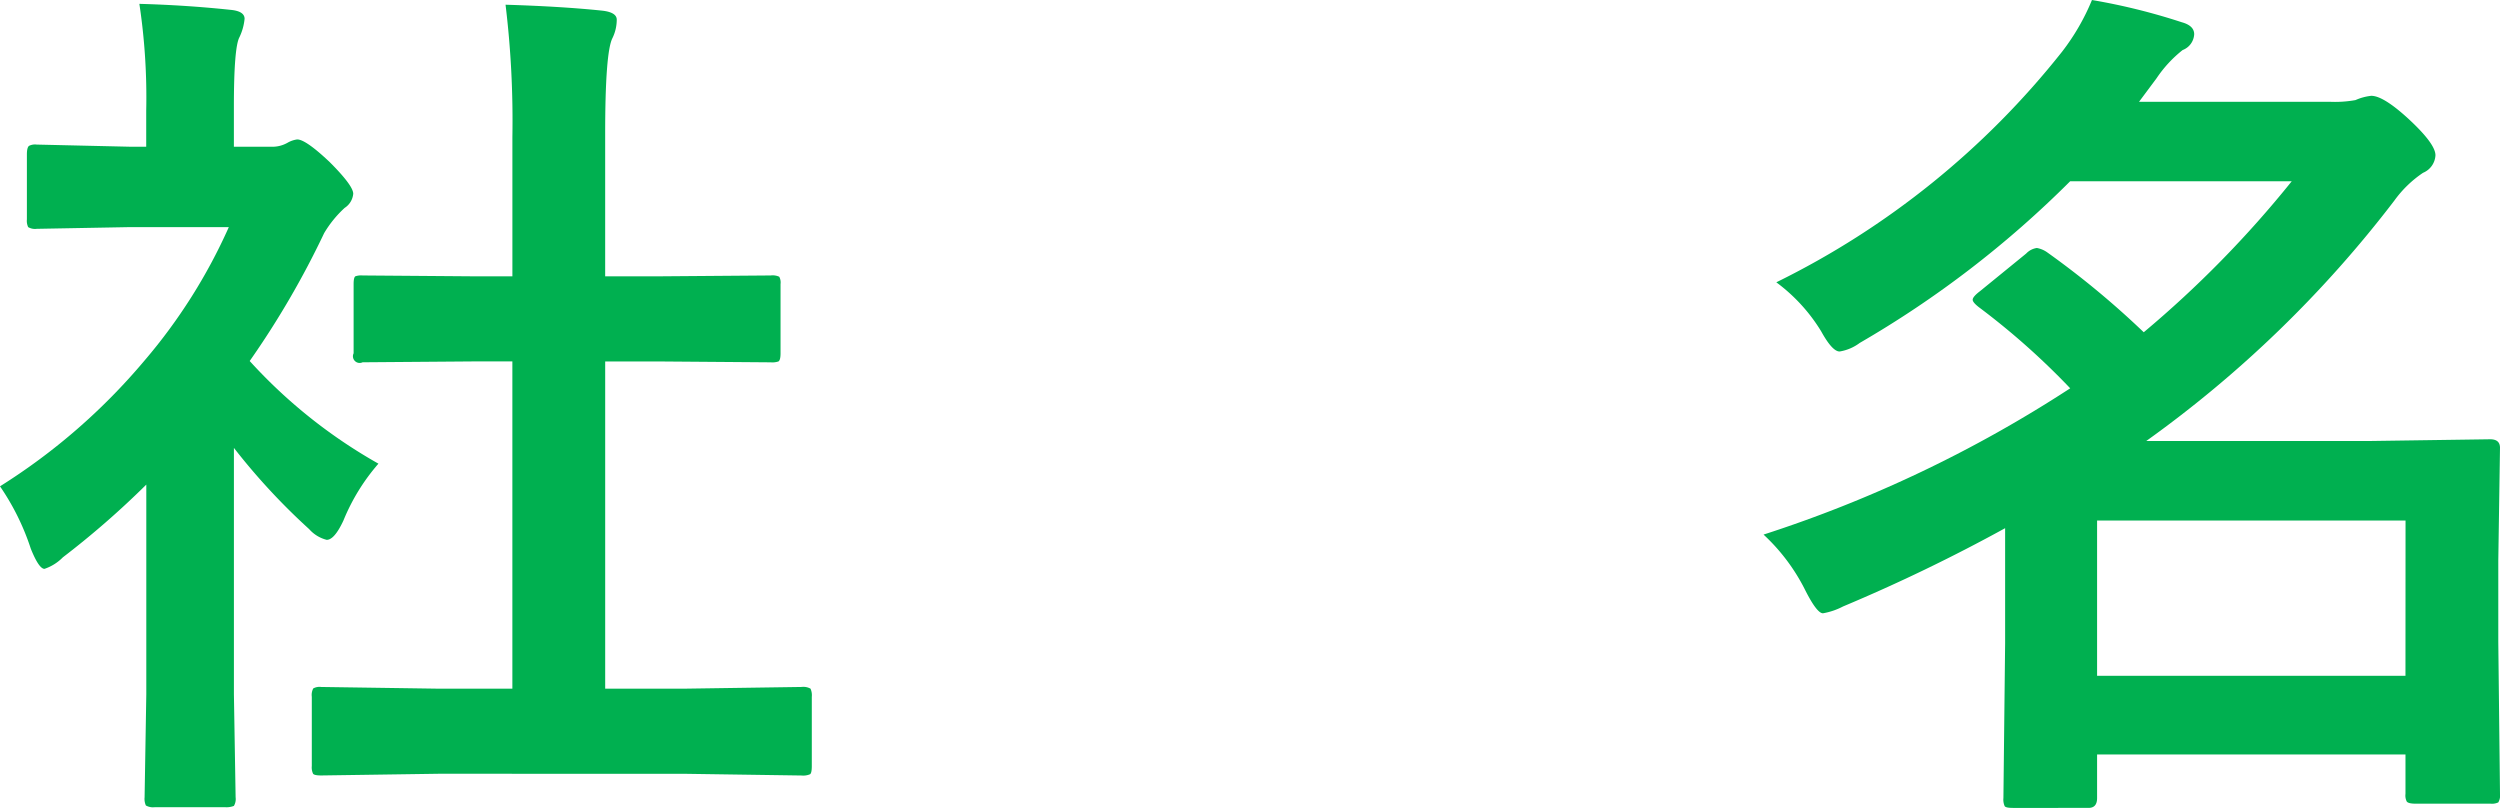
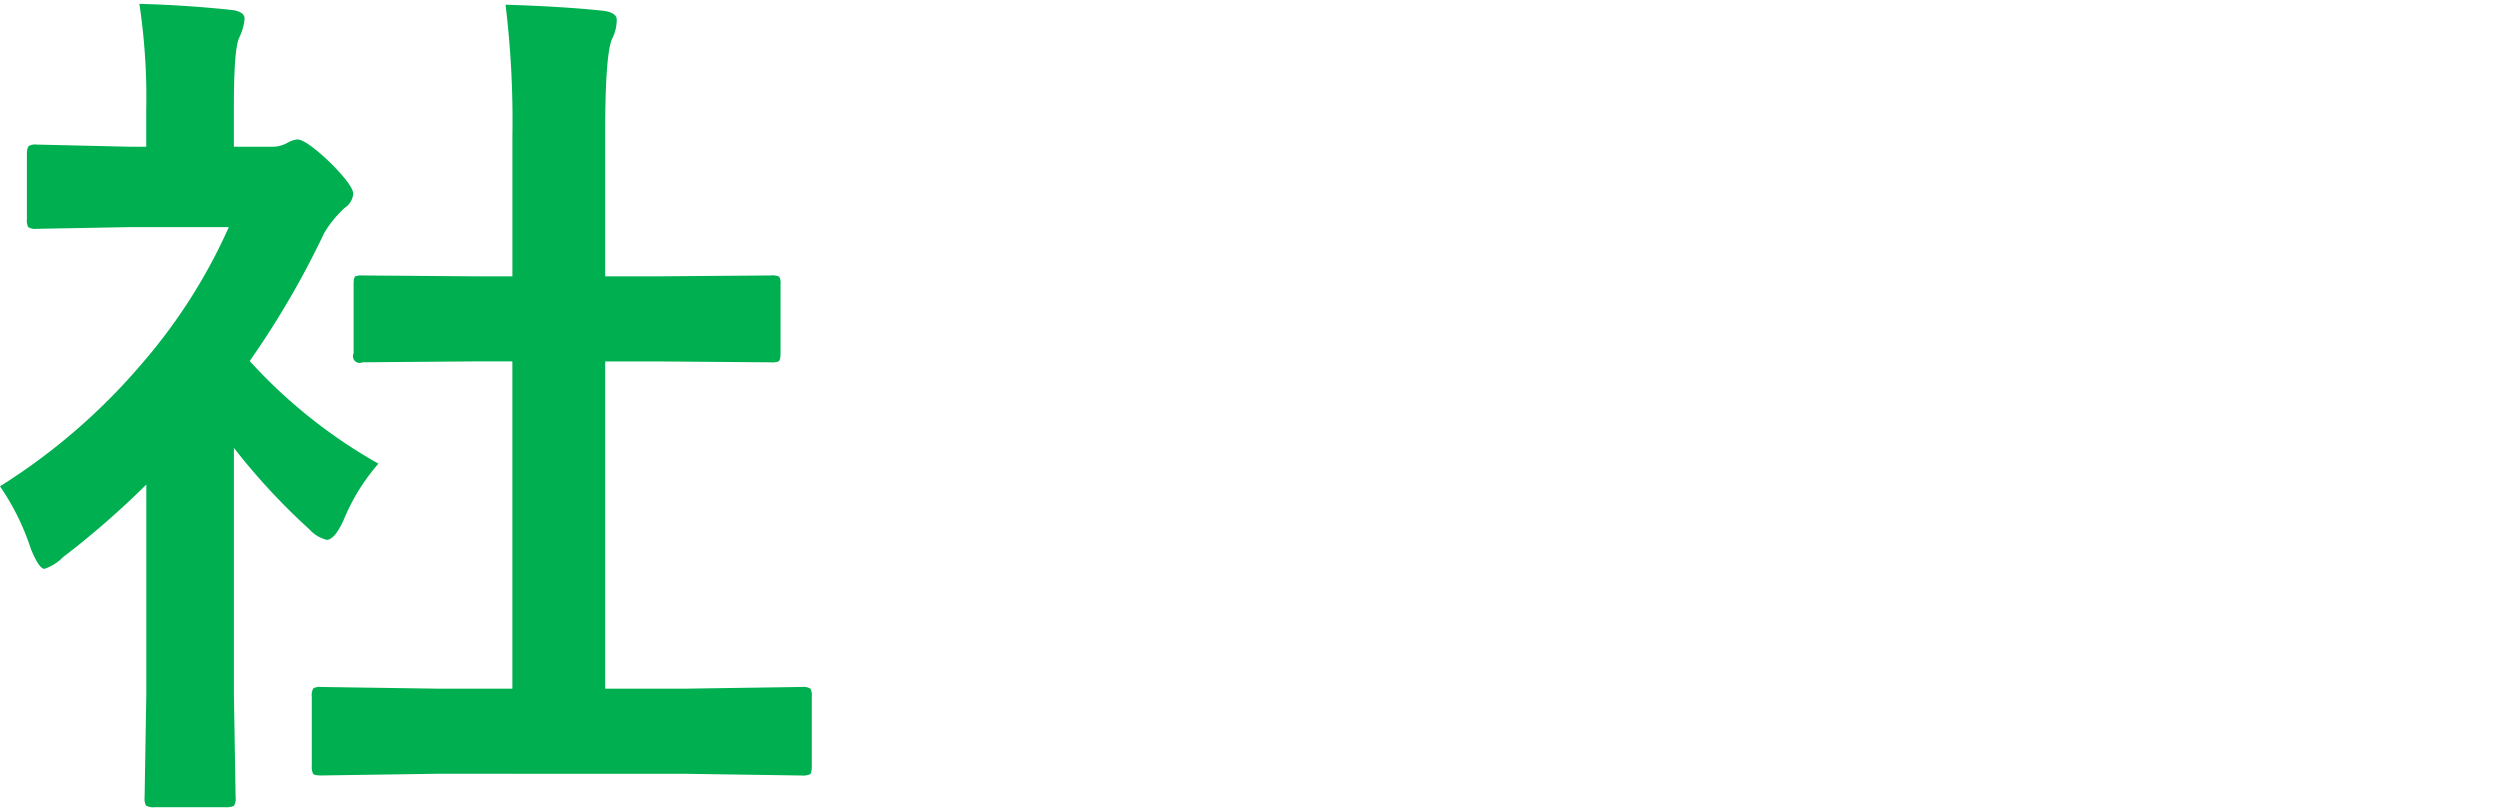
<svg xmlns="http://www.w3.org/2000/svg" id="レイヤー_1" data-name="レイヤー 1" viewBox="0 0 171.24 55.342">
  <defs>
    <style>
      .cls-1 {
        fill: #00b050;
      }
    </style>
  </defs>
  <title>04_002</title>
  <g>
    <path class="cls-1" d="M315.389,297.474a42.272,42.272,0,0,0,9.873-8.584,37.629,37.629,0,0,0,5.8-9.17h-6.8l-6.357.117a.927.927,0,0,1-.586-.117,1.009,1.009,0,0,1-.088-.527v-4.453q0-.469.146-.586a.915.915,0,0,1,.527-.088l6.357.146h1.143v-2.461a42.93,42.93,0,0,0-.469-7.324q3.223.088,6.24.41.967.088.967.615a3.757,3.757,0,0,1-.352,1.26q-.381.7-.381,4.775v2.725h2.52a2.1,2.1,0,0,0,1.143-.264,1.809,1.809,0,0,1,.674-.234q.586,0,2.227,1.553,1.611,1.611,1.611,2.168a1.285,1.285,0,0,1-.586.967,7.571,7.571,0,0,0-1.406,1.729,60.19,60.19,0,0,1-5.1,8.76,35.381,35.381,0,0,0,8.818,7.031,13.949,13.949,0,0,0-2.4,3.9q-.615,1.318-1.143,1.318a2.372,2.372,0,0,1-1.2-.732,44.155,44.155,0,0,1-5.156-5.566v16.875l.117,7.061a.929.929,0,0,1-.117.586,1.387,1.387,0,0,1-.615.088h-4.8a1,1,0,0,1-.615-.117,1.094,1.094,0,0,1-.088-.557l.117-7.061V297.356a59.62,59.62,0,0,1-5.713,4.98,3.205,3.205,0,0,1-1.26.791q-.381,0-.937-1.377A16.665,16.665,0,0,0,315.389,297.474Zm30.059,19.688-8.057.117c-.312,0-.5-.04-.557-.117a1.009,1.009,0,0,1-.088-.527v-4.746a.953.953,0,0,1,.1-.571.881.881,0,0,1,.542-.1l8.057.117h5.039V288.919h-2.7l-7.559.059a.46.46,0,0,1-.615-.615v-4.746q0-.439.117-.527a1.2,1.2,0,0,1,.5-.059l7.559.059h2.7v-9.551a66.05,66.05,0,0,0-.469-9.053q3.867.117,6.65.41.967.117.967.615a2.9,2.9,0,0,1-.293,1.26q-.5.967-.5,6.592v9.727h3.779l7.559-.059a1.08,1.08,0,0,1,.586.088.838.838,0,0,1,.088.5v4.746q0,.469-.146.557a1.314,1.314,0,0,1-.527.059l-7.559-.059h-3.779v22.412h5.449l8-.117a1,1,0,0,1,.615.117,1.094,1.094,0,0,1,.088.557v4.746c0,.312-.039.5-.117.557a1.182,1.182,0,0,1-.586.088l-8-.117Z" transform="translate(-315.389 -264.163)" />
-     <path class="cls-1" d="M437.059,283.5a57,57,0,0,0,19.57-15.791,15.245,15.245,0,0,0,2.051-3.545,42.656,42.656,0,0,1,6.152,1.523q.85.234.85.82a1.224,1.224,0,0,1-.791,1.084,8.5,8.5,0,0,0-1.787,1.934l-1.2,1.611H475a7.875,7.875,0,0,0,1.729-.117,3.586,3.586,0,0,1,1.084-.293q.82,0,2.52,1.553,1.875,1.729,1.875,2.52a1.376,1.376,0,0,1-.85,1.2,7.748,7.748,0,0,0-1.963,1.9A79.7,79.7,0,0,1,462.4,294.368h15.41l8.145-.117q.674,0,.674.586l-.117,7.734v5.537l.117,10.43a.929.929,0,0,1-.117.586,1.009,1.009,0,0,1-.527.088h-5.127q-.5,0-.615-.146a.915.915,0,0,1-.088-.527v-2.7H459.031v2.988q0,.674-.586.674H453.26c-.312,0-.5-.04-.557-.117a1.094,1.094,0,0,1-.088-.557l.117-10.605v-7.881a116.867,116.867,0,0,1-11.1,5.361,4.7,4.7,0,0,1-1.377.469q-.41,0-1.2-1.553a13.242,13.242,0,0,0-2.871-3.838,87.914,87.914,0,0,0,21.006-10.02,50.248,50.248,0,0,0-6.27-5.566q-.41-.322-.41-.5,0-.205.5-.586l3.164-2.578a1.253,1.253,0,0,1,.732-.381,1.745,1.745,0,0,1,.7.293,59.529,59.529,0,0,1,6.621,5.479,73.588,73.588,0,0,0,10.137-10.342H457.186a70,70,0,0,1-14.414,11.074,3.13,3.13,0,0,1-1.377.586q-.5,0-1.26-1.377A11.844,11.844,0,0,0,437.059,283.5Zm43.1,16.318H459.031v10.635h21.123Z" transform="translate(-315.389 -264.163)" />
  </g>
</svg>